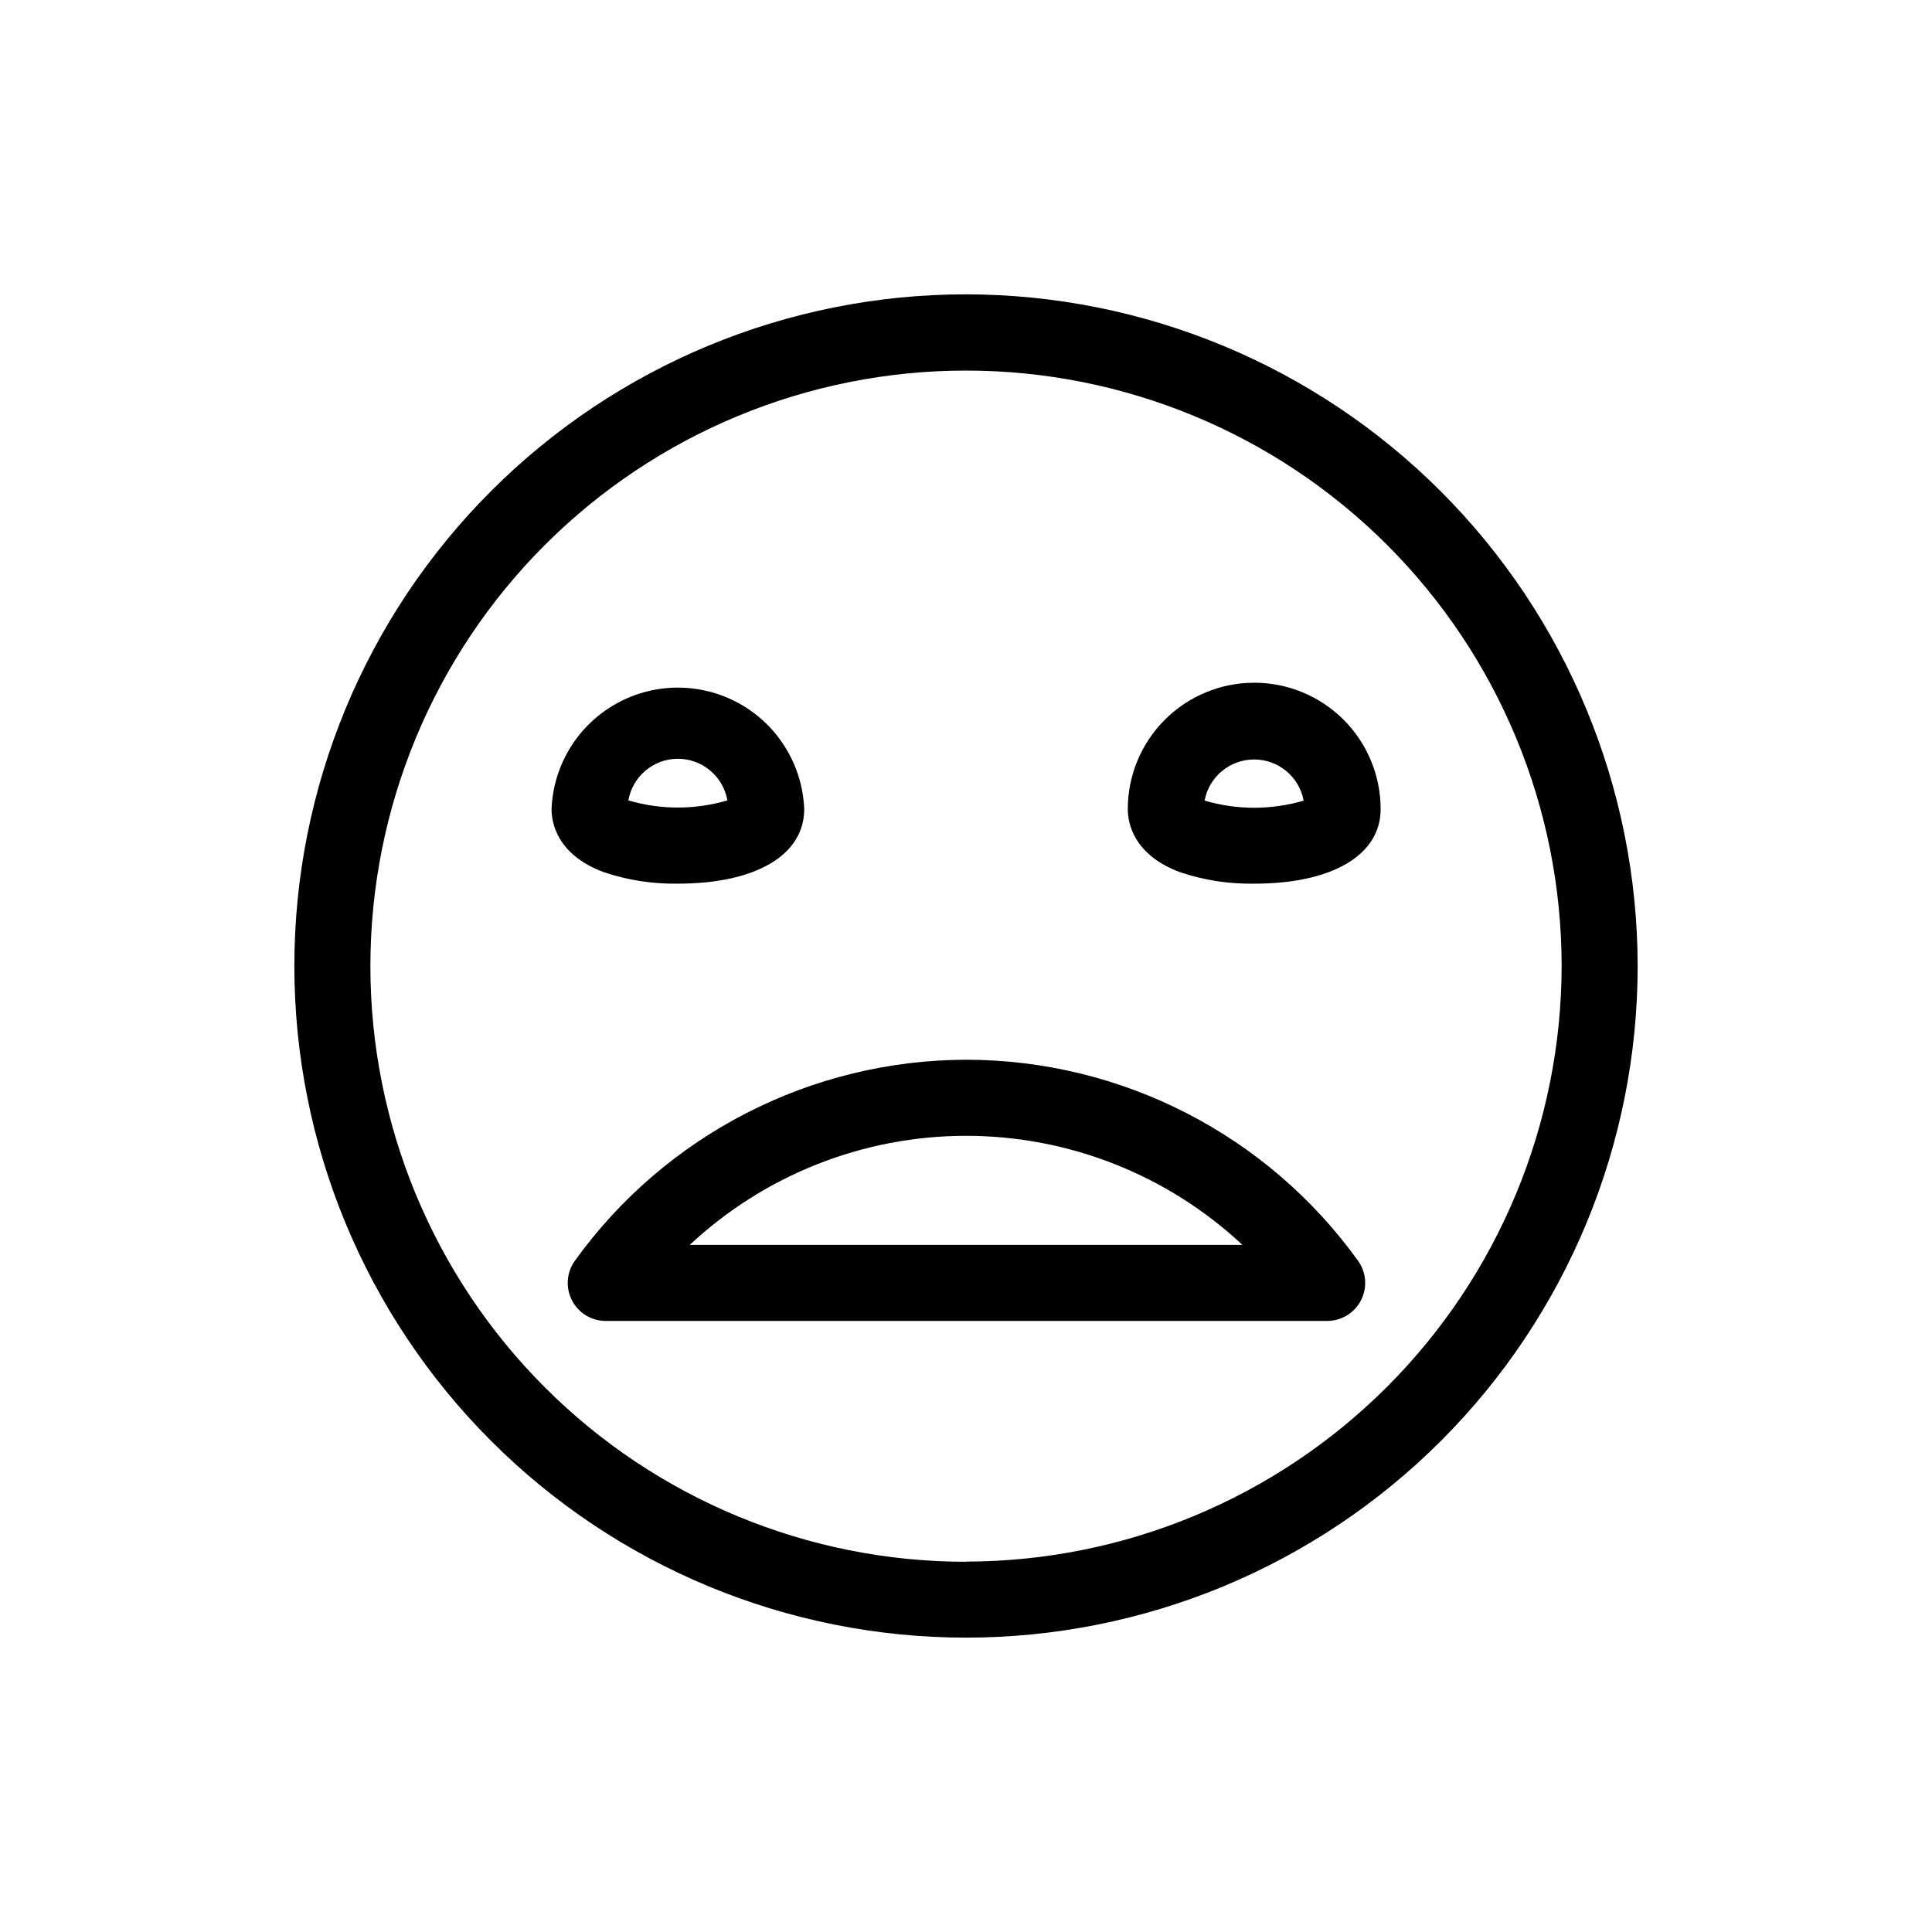
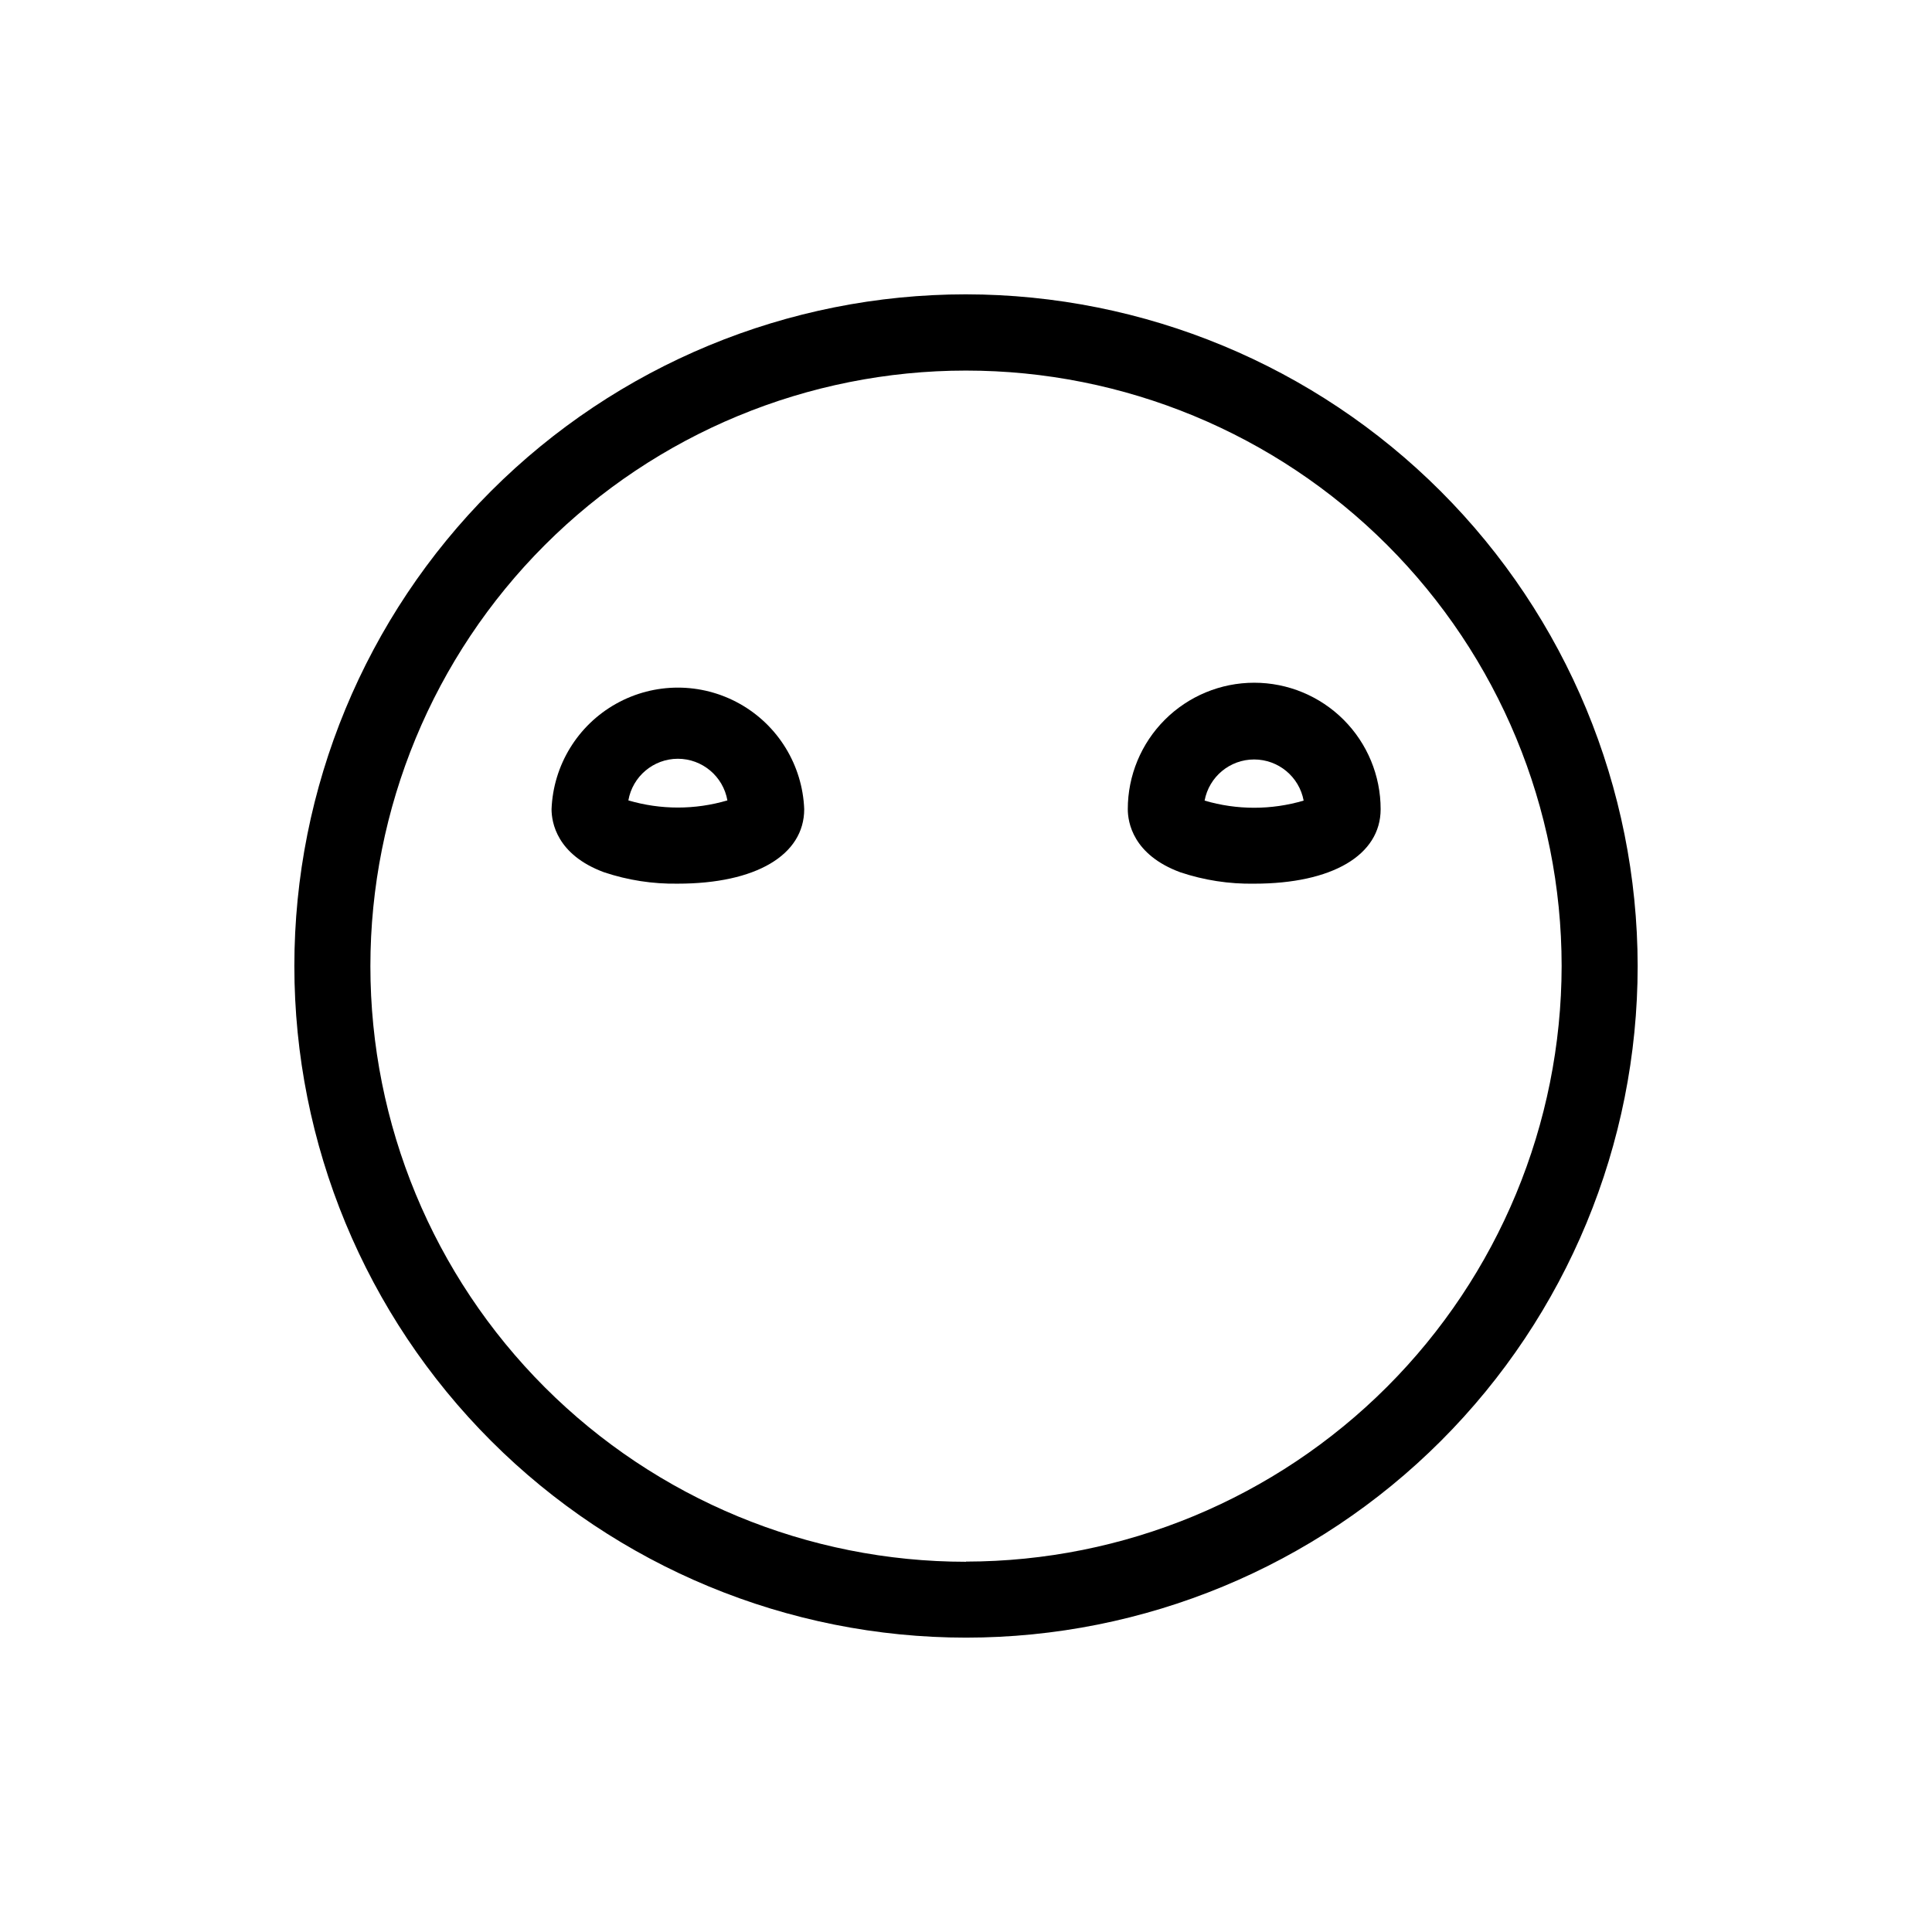
<svg xmlns="http://www.w3.org/2000/svg" fill="#000000" width="800px" height="800px" version="1.1" viewBox="144 144 512 512">
  <g>
    <path d="m400 222c-47.207 0-92.484 18.75-125.86 52.133-33.383 33.379-52.133 78.656-52.133 125.86s18.75 92.48 52.133 125.86c33.379 33.383 78.656 52.137 125.86 52.137s92.48-18.754 125.86-52.137c33.383-33.379 52.137-78.652 52.137-125.86-0.055-47.191-18.824-92.434-52.195-125.8-33.367-33.371-78.609-52.141-125.8-52.191zm0 335.89v-0.004c-41.859 0-82.008-16.625-111.61-46.223-29.598-29.598-46.23-69.742-46.234-111.6s16.617-82.008 46.211-111.61c29.598-29.602 69.738-46.238 111.6-46.246 41.859-0.012 82.008 16.609 111.62 46.199 29.605 29.594 46.246 69.734 46.262 111.59-0.055 41.844-16.703 81.961-46.293 111.55-29.59 29.59-69.707 46.238-111.55 46.293z" />
-     <path d="m400 424.84c-41.09 0.102-79.633 19.906-103.64 53.254-2.188 3.027-2.516 7.019-0.859 10.367 1.66 3.352 5.035 5.508 8.77 5.602h191.45c3.781-0.004 7.242-2.121 8.961-5.488 1.723-3.367 1.414-7.414-0.801-10.48-24.055-33.418-62.707-53.234-103.88-53.254zm-73.203 49.07c19.859-18.57 46.035-28.906 73.227-28.906 27.191 0 53.367 10.336 73.23 28.906z" />
    <path d="m323.62 378.18c20.656 0 33.504-7.559 33.504-19.75-0.453-11.652-6.93-22.23-17.105-27.93-10.172-5.699-22.574-5.699-32.75 0-10.172 5.699-16.648 16.277-17.102 27.93 0 3.477 1.359 12.09 13.906 16.727 6.297 2.109 12.906 3.129 19.547 3.023zm0-33.102c6.481 0 12.023 4.652 13.148 11.035-8.566 2.527-17.68 2.527-26.246 0 1.121-6.363 6.637-11.012 13.098-11.035z" />
    <path d="m476.38 324.93c-8.883 0-17.406 3.531-23.688 9.812-6.285 6.285-9.816 14.805-9.816 23.691 0 3.477 1.359 12.09 13.906 16.727 6.312 2.113 12.941 3.137 19.598 3.023 20.656 0 33.504-7.559 33.504-19.75 0-8.887-3.531-17.406-9.812-23.691-6.281-6.281-14.805-9.812-23.691-9.812zm-13.148 31.238c1.18-6.32 6.695-10.902 13.125-10.902 6.43 0 11.945 4.582 13.125 10.902-8.566 2.527-17.684 2.527-26.25 0z" />
  </g>
</svg>